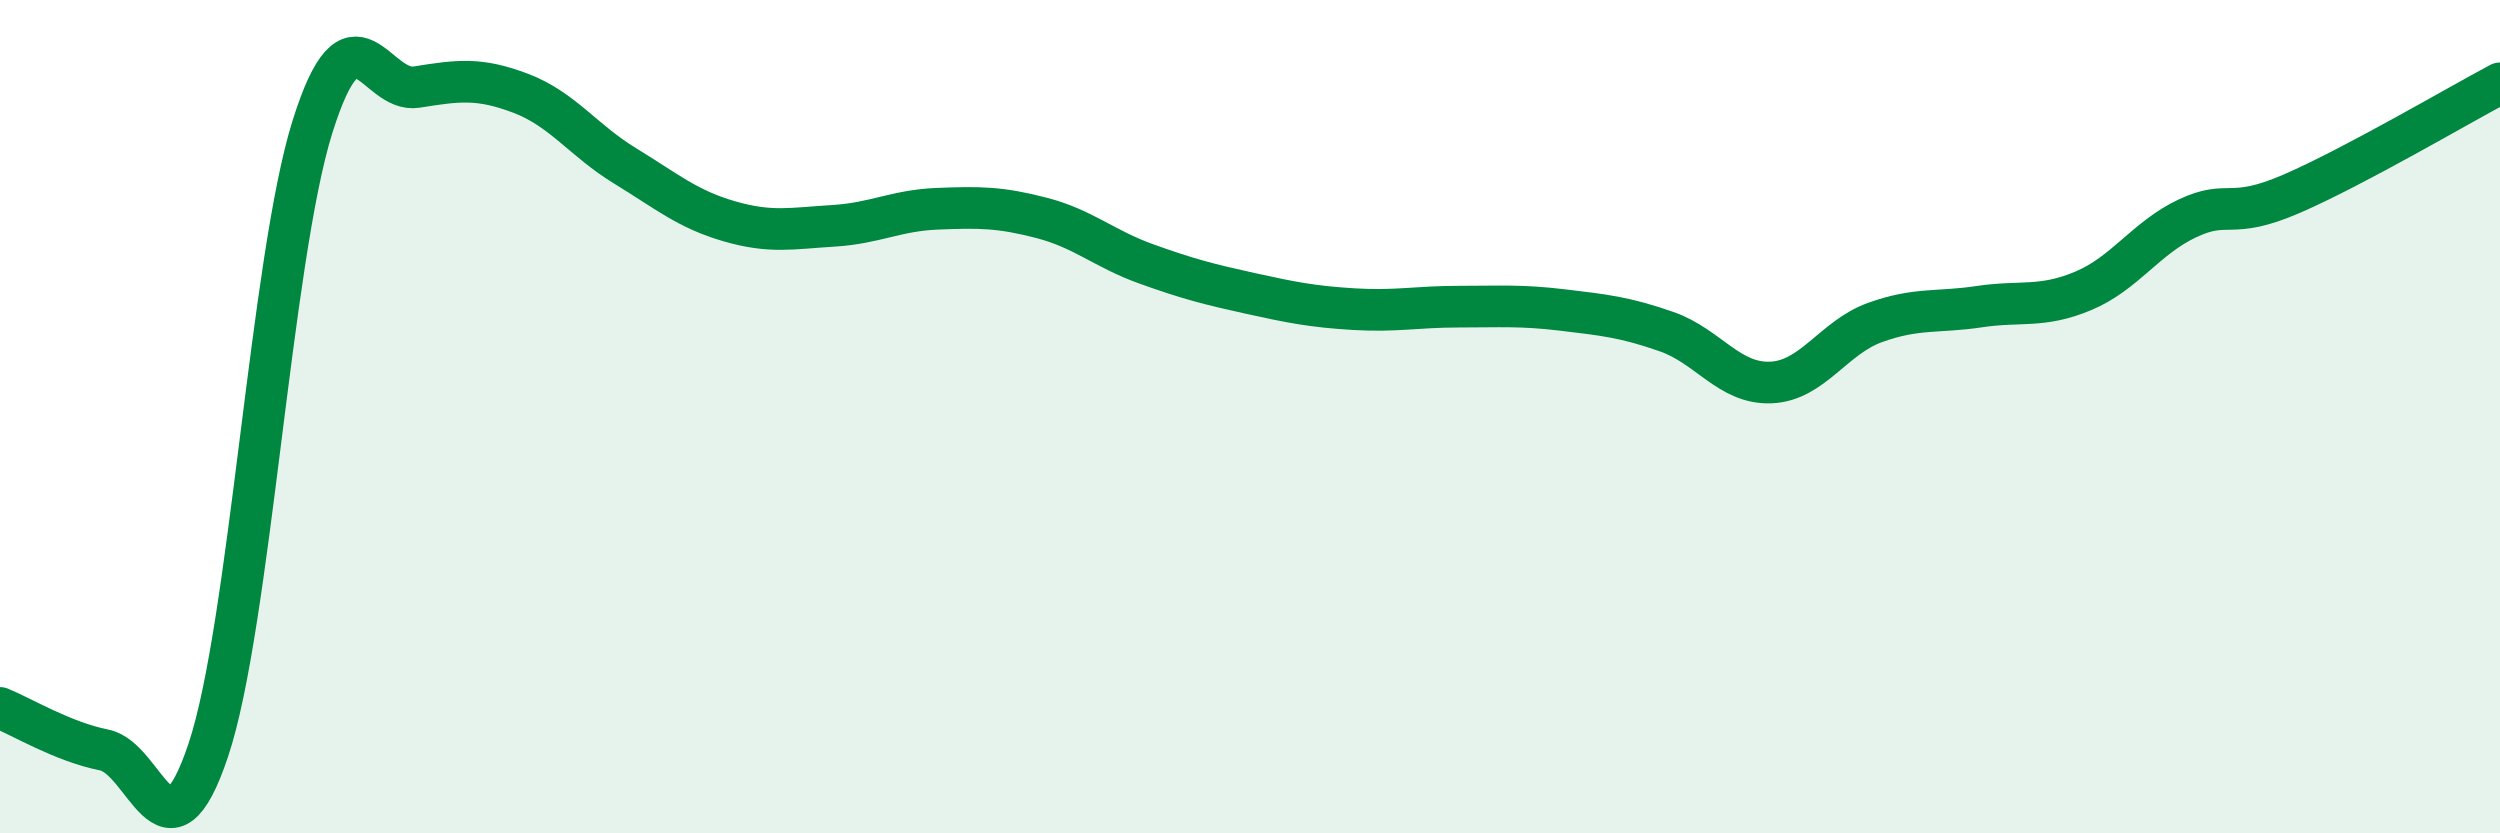
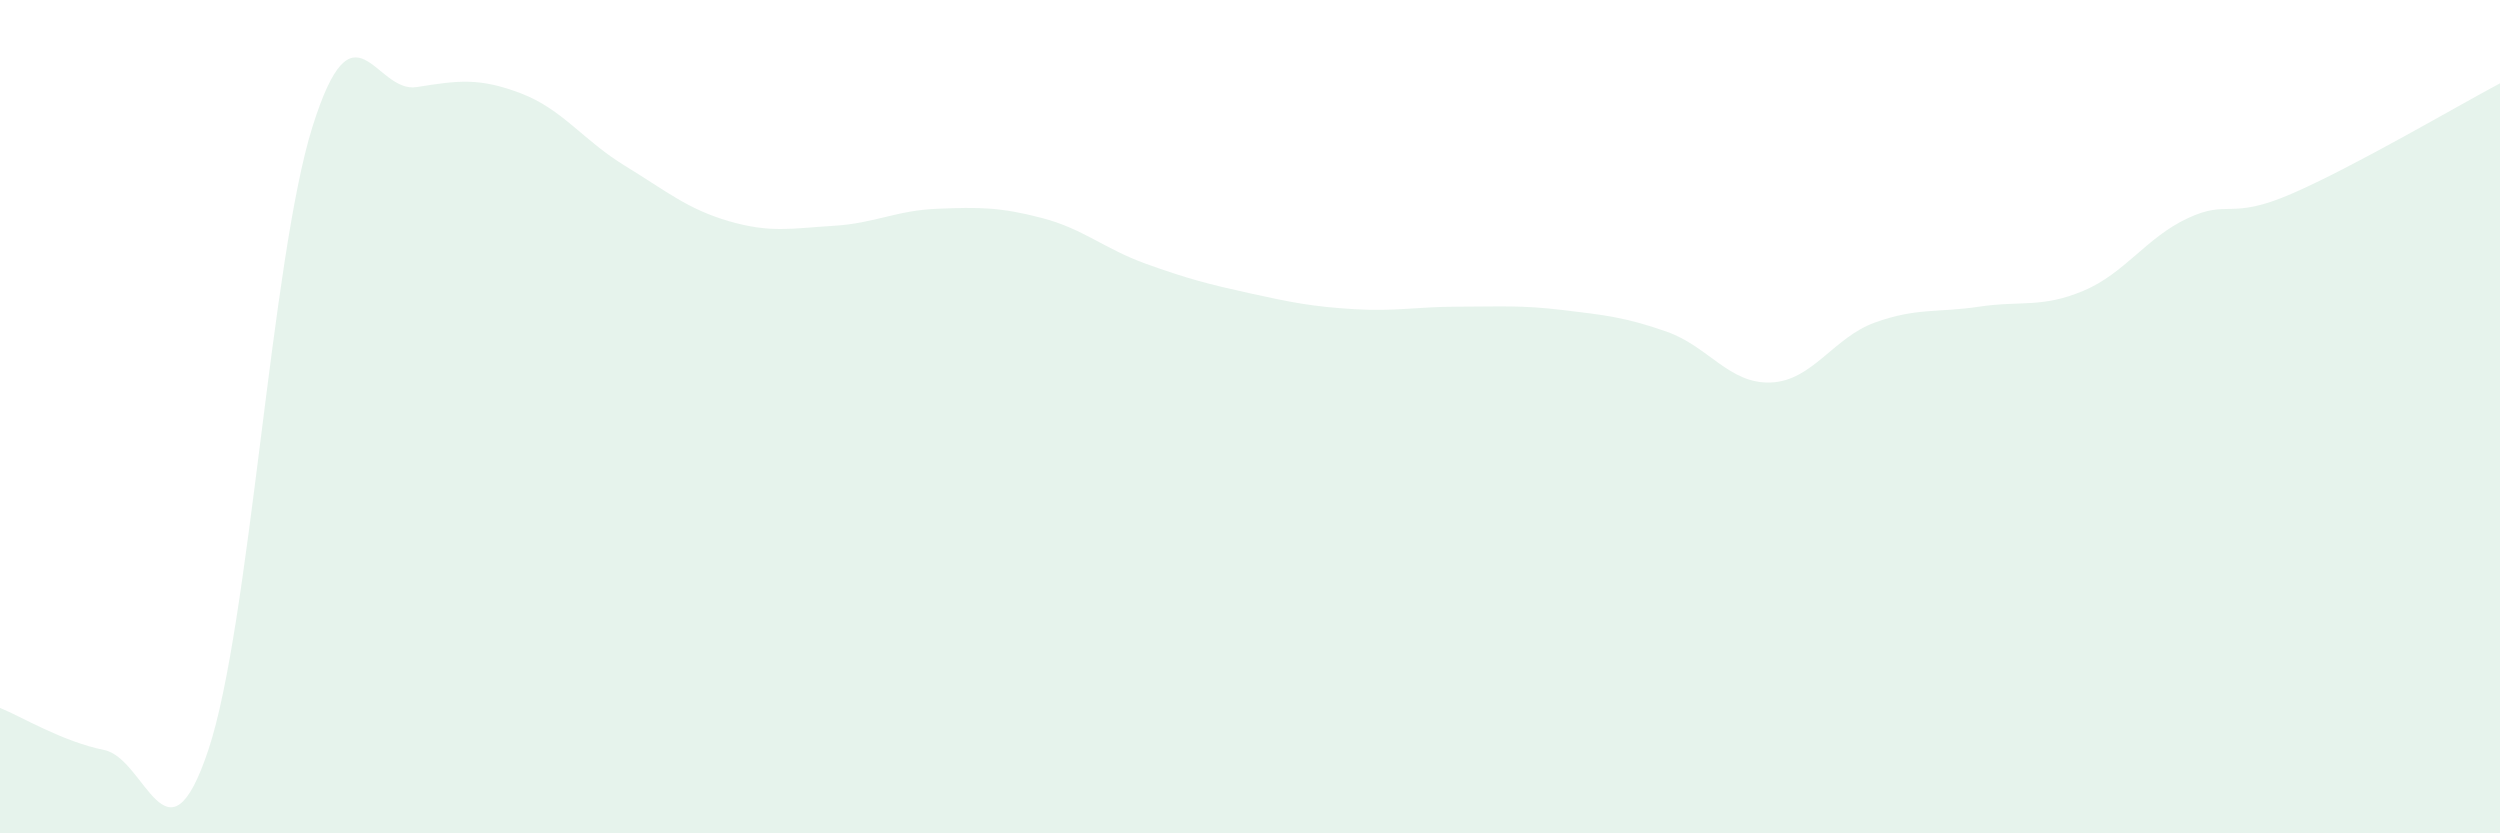
<svg xmlns="http://www.w3.org/2000/svg" width="60" height="20" viewBox="0 0 60 20">
  <path d="M 0,16.99 C 0.5,17.19 1.5,17.8 2.5,18 C 3.5,18.2 4,20.99 5,18 C 6,15.01 6.5,6.22 7.5,3.04 C 8.5,-0.14 9,2.25 10,2.09 C 11,1.93 11.5,1.86 12.5,2.24 C 13.5,2.62 14,3.37 15,3.98 C 16,4.59 16.5,5.02 17.5,5.31 C 18.5,5.6 19,5.48 20,5.42 C 21,5.36 21.5,5.05 22.5,5.01 C 23.5,4.97 24,4.97 25,5.23 C 26,5.49 26.5,5.97 27.5,6.33 C 28.5,6.69 29,6.82 30,7.04 C 31,7.26 31.5,7.36 32.5,7.42 C 33.5,7.48 34,7.36 35,7.36 C 36,7.36 36.5,7.32 37.5,7.44 C 38.5,7.56 39,7.61 40,7.96 C 41,8.31 41.5,9.22 42.5,9.18 C 43.5,9.14 44,8.1 45,7.74 C 46,7.38 46.5,7.51 47.5,7.36 C 48.5,7.21 49,7.4 50,6.98 C 51,6.56 51.5,5.71 52.5,5.24 C 53.5,4.77 53.5,5.3 55,4.65 C 56.5,4 59,2.53 60,2L60 20L0 20Z" fill="#008740" opacity="0.1" stroke-linecap="round" stroke-linejoin="round" />
-   <path d="M 0,16.99 C 0.5,17.19 1.5,17.8 2.5,18 C 3.5,18.2 4,20.99 5,18 C 6,15.01 6.5,6.22 7.5,3.04 C 8.5,-0.14 9,2.25 10,2.09 C 11,1.93 11.5,1.86 12.5,2.24 C 13.5,2.62 14,3.37 15,3.98 C 16,4.59 16.5,5.02 17.5,5.31 C 18.5,5.6 19,5.48 20,5.42 C 21,5.36 21.5,5.05 22.5,5.01 C 23.5,4.97 24,4.97 25,5.23 C 26,5.49 26.5,5.97 27.5,6.33 C 28.5,6.69 29,6.82 30,7.04 C 31,7.26 31.5,7.36 32.5,7.42 C 33.5,7.48 34,7.36 35,7.36 C 36,7.36 36.5,7.32 37.5,7.44 C 38.5,7.56 39,7.61 40,7.96 C 41,8.31 41.5,9.22 42.5,9.18 C 43.5,9.14 44,8.1 45,7.74 C 46,7.38 46.5,7.51 47.5,7.36 C 48.5,7.21 49,7.4 50,6.98 C 51,6.56 51.5,5.71 52.5,5.24 C 53.5,4.77 53.5,5.3 55,4.65 C 56.5,4 59,2.53 60,2" stroke="#008740" stroke-width="1" fill="none" stroke-linecap="round" stroke-linejoin="round" />
</svg>